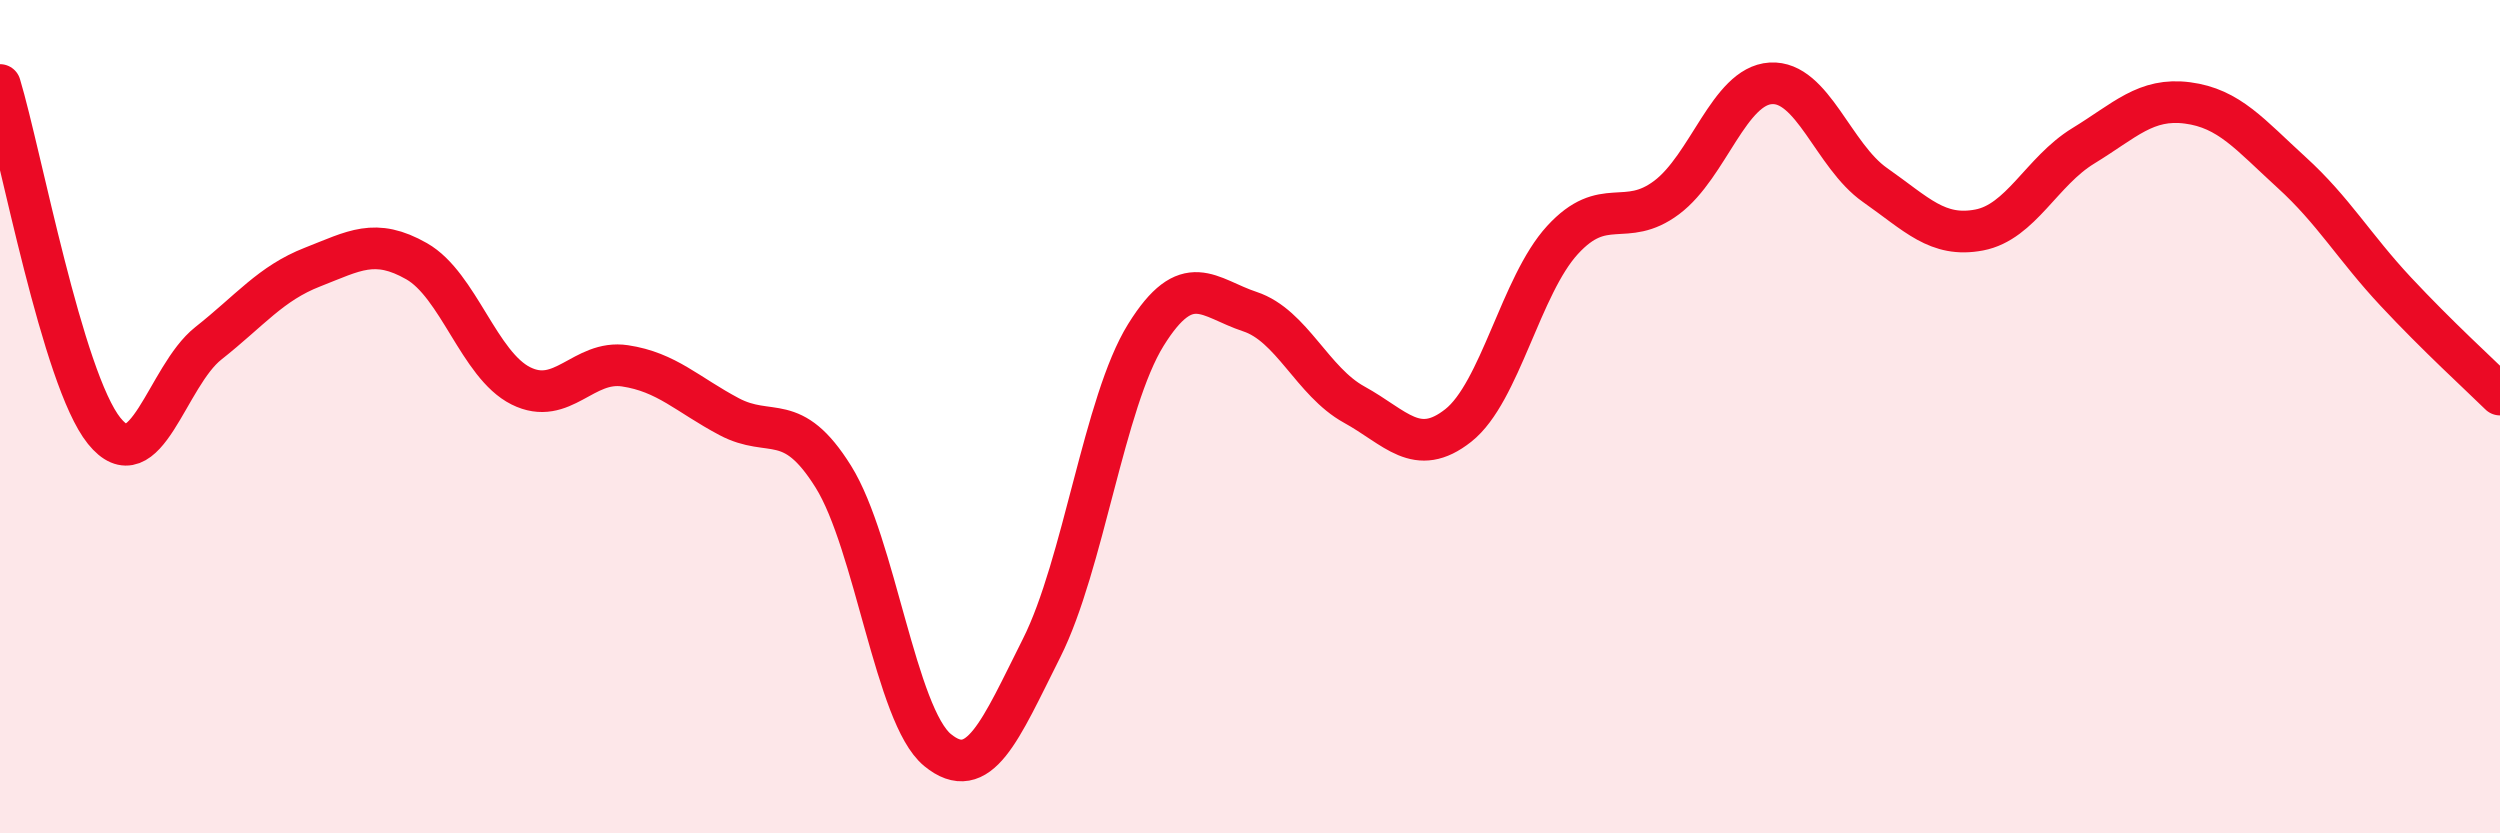
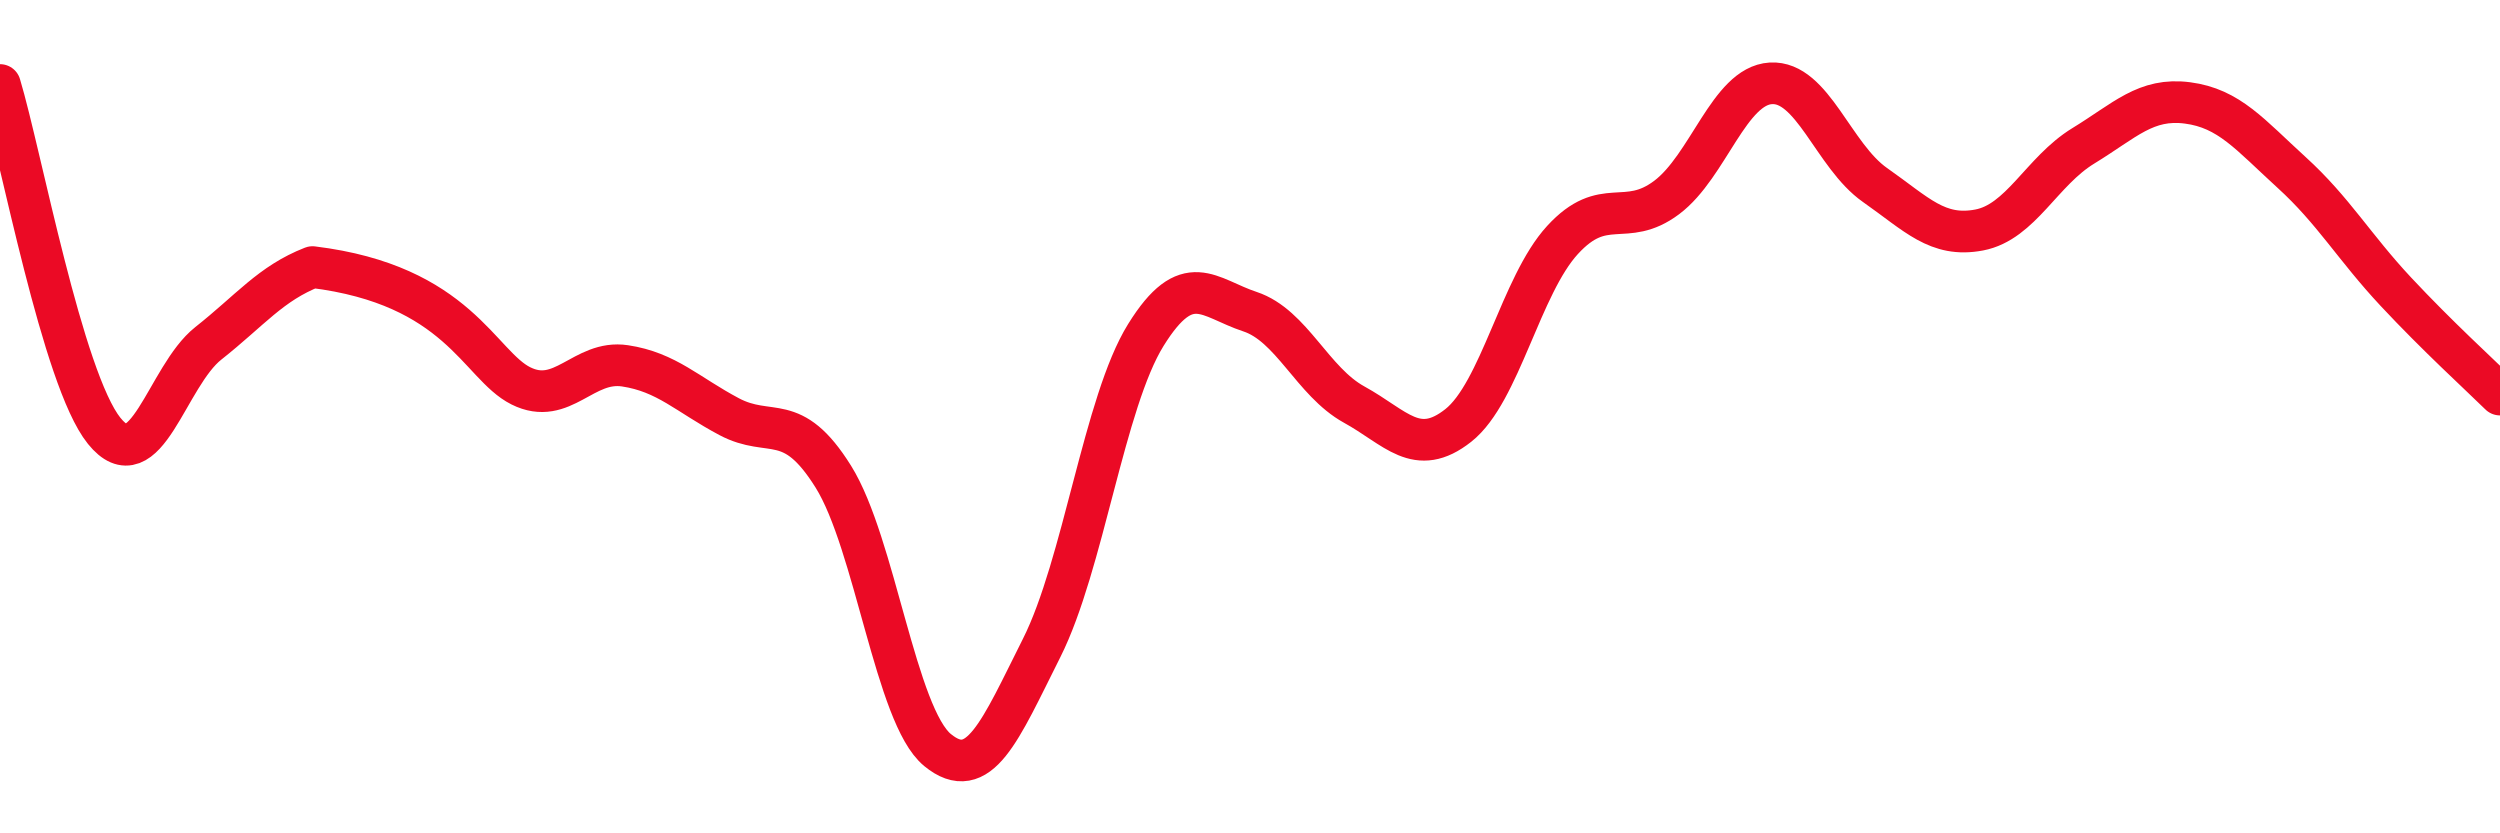
<svg xmlns="http://www.w3.org/2000/svg" width="60" height="20" viewBox="0 0 60 20">
-   <path d="M 0,2.04 C 0.5,3.7 1.5,9.1 2.5,10.34 C 3.5,11.58 4,9.03 5,8.24 C 6,7.45 6.5,6.8 7.5,6.41 C 8.5,6.02 9,5.7 10,6.27 C 11,6.84 11.5,8.76 12.5,9.26 C 13.5,9.76 14,8.63 15,8.78 C 16,8.93 16.5,9.47 17.5,10 C 18.5,10.53 19,9.84 20,11.44 C 21,13.04 21.5,17.18 22.5,18 C 23.5,18.82 24,17.54 25,15.55 C 26,13.56 26.5,9.65 27.5,8.04 C 28.5,6.43 29,7.15 30,7.48 C 31,7.81 31.5,9.16 32.5,9.71 C 33.5,10.26 34,11 35,10.21 C 36,9.42 36.5,6.85 37.5,5.76 C 38.5,4.67 39,5.49 40,4.74 C 41,3.99 41.5,2.06 42.5,2 C 43.5,1.94 44,3.74 45,4.44 C 46,5.14 46.5,5.71 47.5,5.52 C 48.5,5.33 49,4.11 50,3.5 C 51,2.89 51.5,2.34 52.5,2.47 C 53.5,2.6 54,3.23 55,4.14 C 56,5.05 56.5,5.93 57.5,7 C 58.5,8.07 59.5,8.98 60,9.47L60 20L0 20Z" fill="#EB0A25" opacity="0.1" stroke-linecap="round" stroke-linejoin="round" />
-   <path d="M 0,2.04 C 0.5,3.7 1.5,9.1 2.5,10.34 C 3.5,11.58 4,9.03 5,8.24 C 6,7.45 6.5,6.8 7.5,6.41 C 8.5,6.02 9,5.7 10,6.27 C 11,6.84 11.5,8.76 12.5,9.26 C 13.5,9.76 14,8.63 15,8.78 C 16,8.93 16.5,9.47 17.5,10 C 18.5,10.53 19,9.84 20,11.44 C 21,13.04 21.5,17.18 22.5,18 C 23.5,18.82 24,17.54 25,15.55 C 26,13.56 26.5,9.65 27.5,8.04 C 28.5,6.43 29,7.15 30,7.48 C 31,7.81 31.5,9.16 32.5,9.71 C 33.5,10.26 34,11 35,10.21 C 36,9.42 36.5,6.85 37.5,5.76 C 38.5,4.67 39,5.49 40,4.74 C 41,3.99 41.5,2.06 42.5,2 C 43.5,1.94 44,3.74 45,4.44 C 46,5.14 46.5,5.71 47.5,5.52 C 48.5,5.33 49,4.11 50,3.5 C 51,2.89 51.5,2.34 52.5,2.47 C 53.5,2.6 54,3.23 55,4.14 C 56,5.05 56.5,5.93 57.5,7 C 58.5,8.07 59.5,8.98 60,9.47" stroke="#EB0A25" stroke-width="1" fill="none" stroke-linecap="round" stroke-linejoin="round" />
+   <path d="M 0,2.04 C 0.5,3.7 1.5,9.1 2.5,10.34 C 3.5,11.58 4,9.03 5,8.24 C 6,7.45 6.5,6.8 7.5,6.41 C 11,6.84 11.5,8.76 12.5,9.26 C 13.5,9.76 14,8.63 15,8.78 C 16,8.93 16.5,9.47 17.5,10 C 18.5,10.53 19,9.84 20,11.44 C 21,13.04 21.5,17.18 22.5,18 C 23.5,18.82 24,17.54 25,15.55 C 26,13.56 26.5,9.65 27.5,8.04 C 28.5,6.43 29,7.15 30,7.48 C 31,7.81 31.5,9.16 32.5,9.71 C 33.5,10.26 34,11 35,10.21 C 36,9.42 36.5,6.85 37.5,5.76 C 38.5,4.67 39,5.49 40,4.74 C 41,3.99 41.5,2.06 42.5,2 C 43.5,1.94 44,3.74 45,4.44 C 46,5.14 46.5,5.71 47.5,5.52 C 48.5,5.33 49,4.11 50,3.5 C 51,2.89 51.5,2.34 52.5,2.47 C 53.5,2.6 54,3.23 55,4.14 C 56,5.05 56.5,5.93 57.5,7 C 58.5,8.07 59.5,8.98 60,9.47" stroke="#EB0A25" stroke-width="1" fill="none" stroke-linecap="round" stroke-linejoin="round" />
</svg>